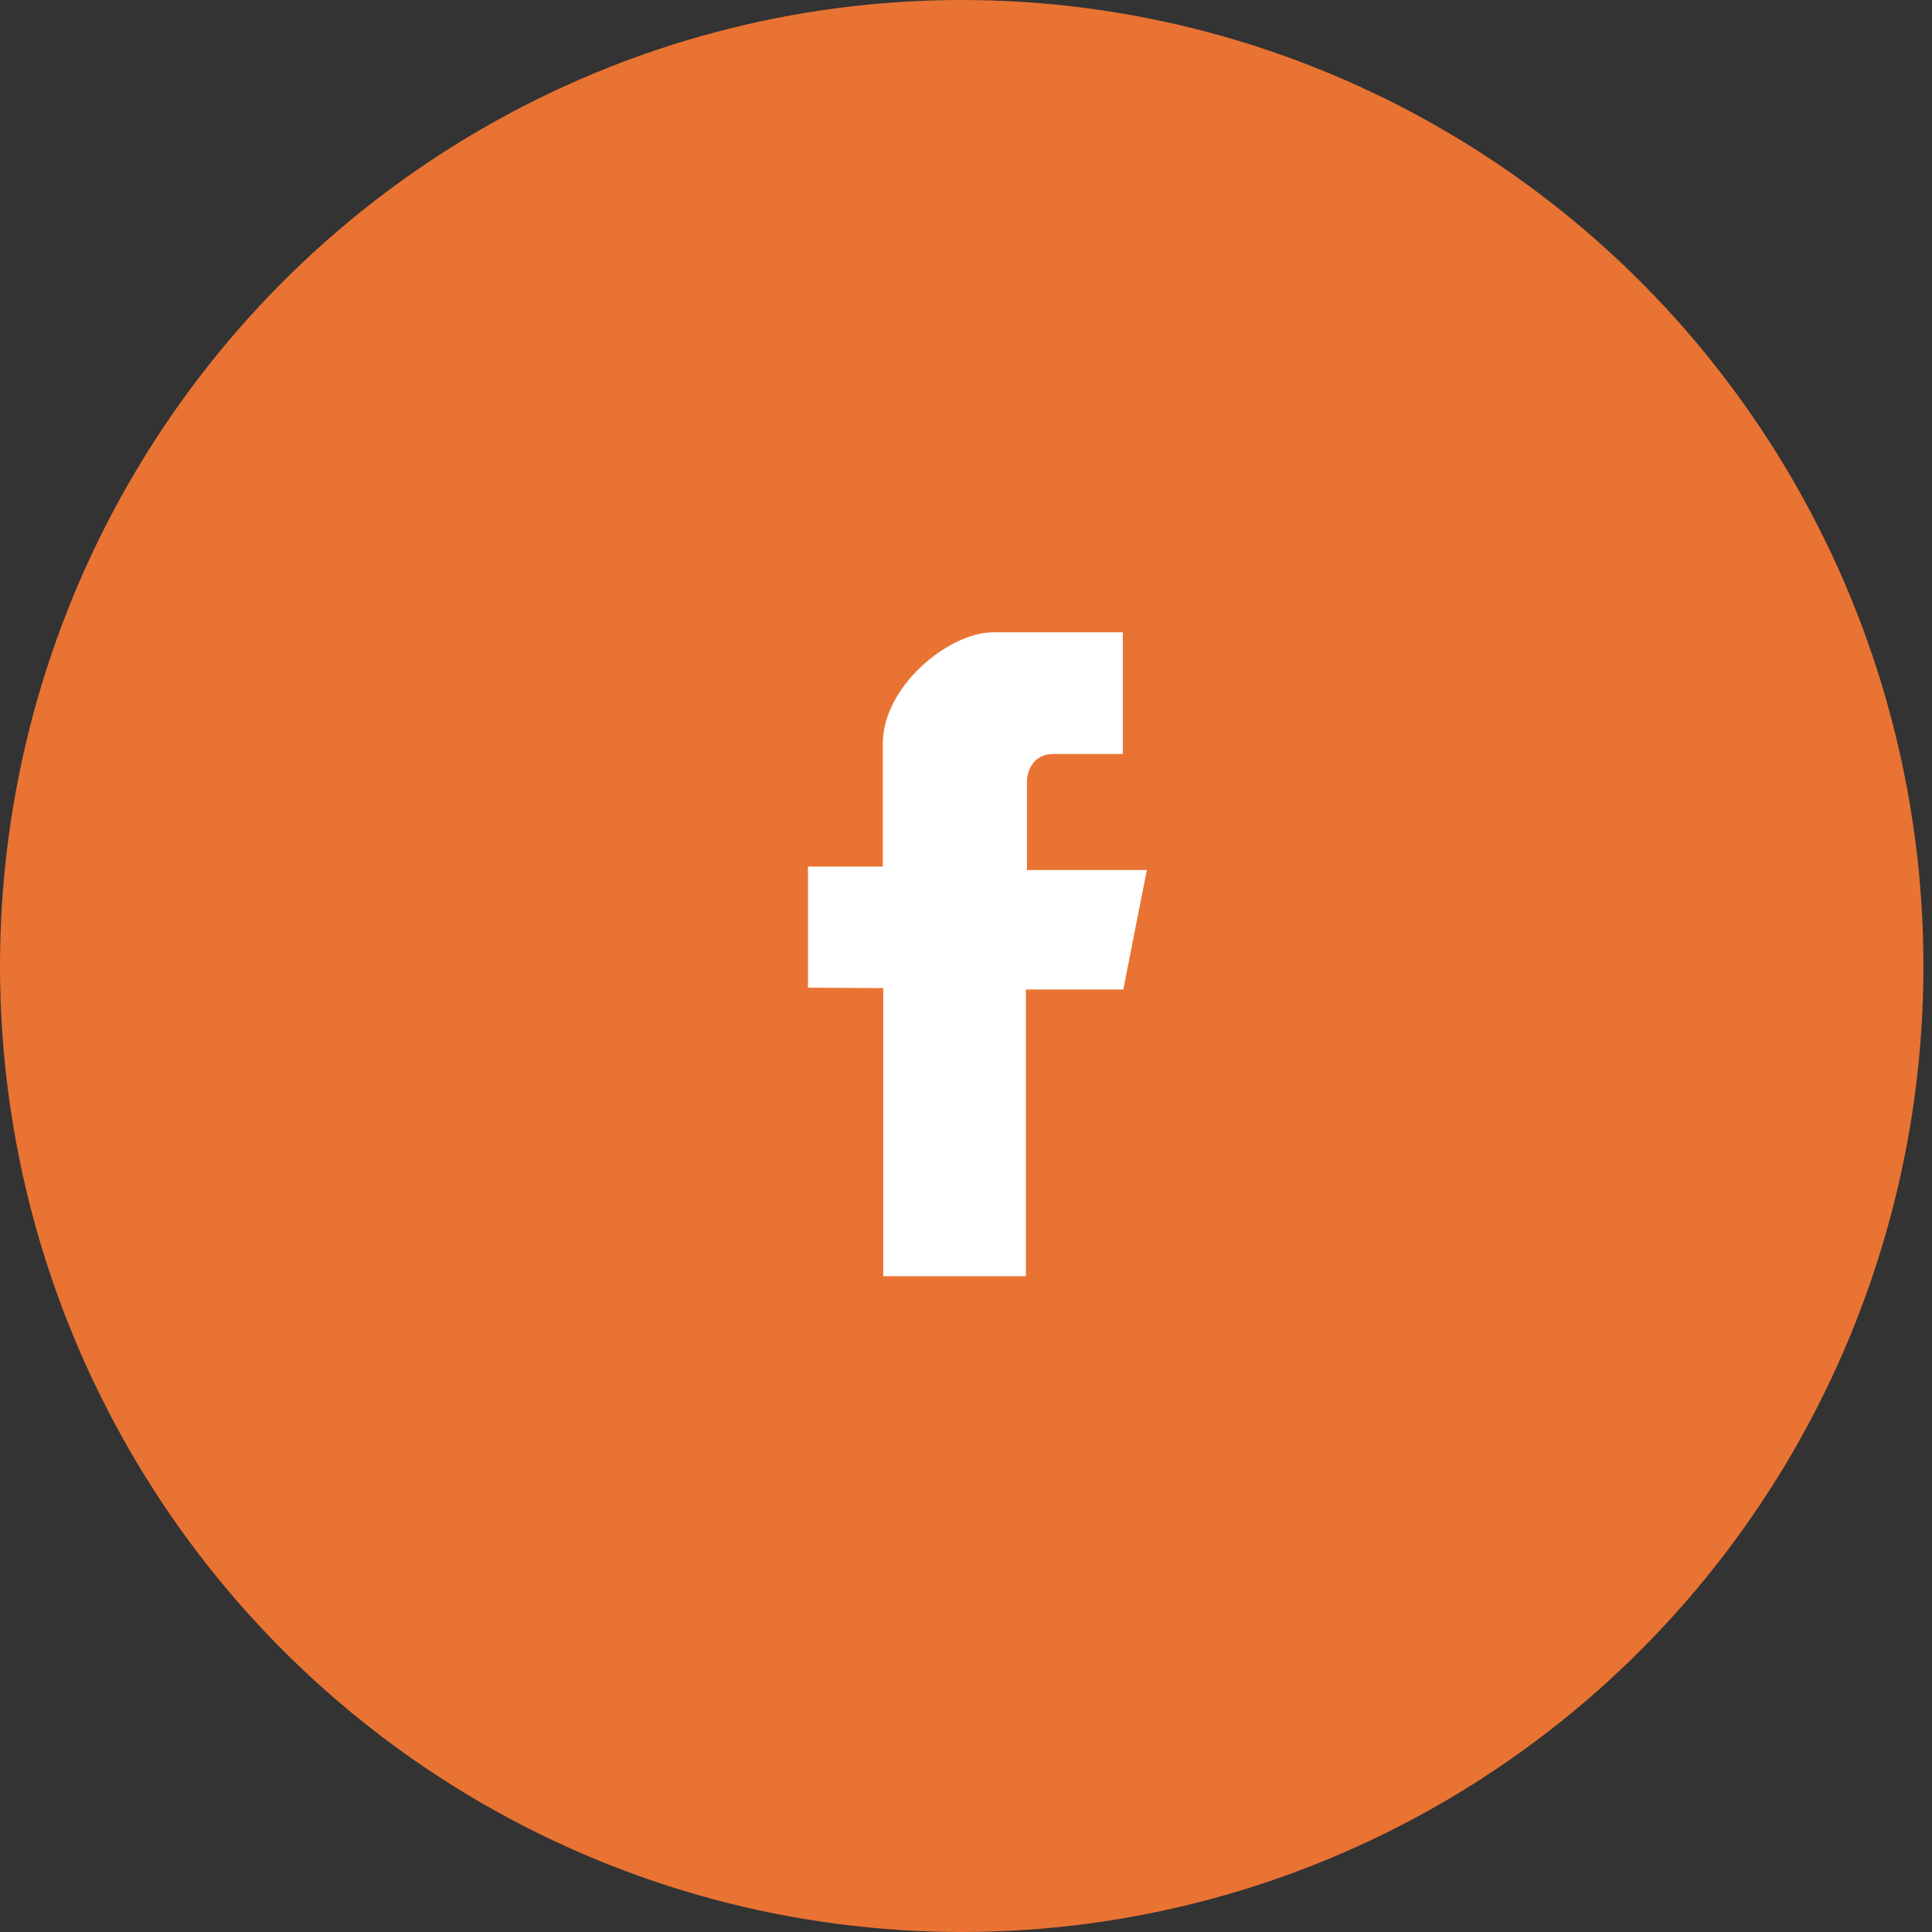
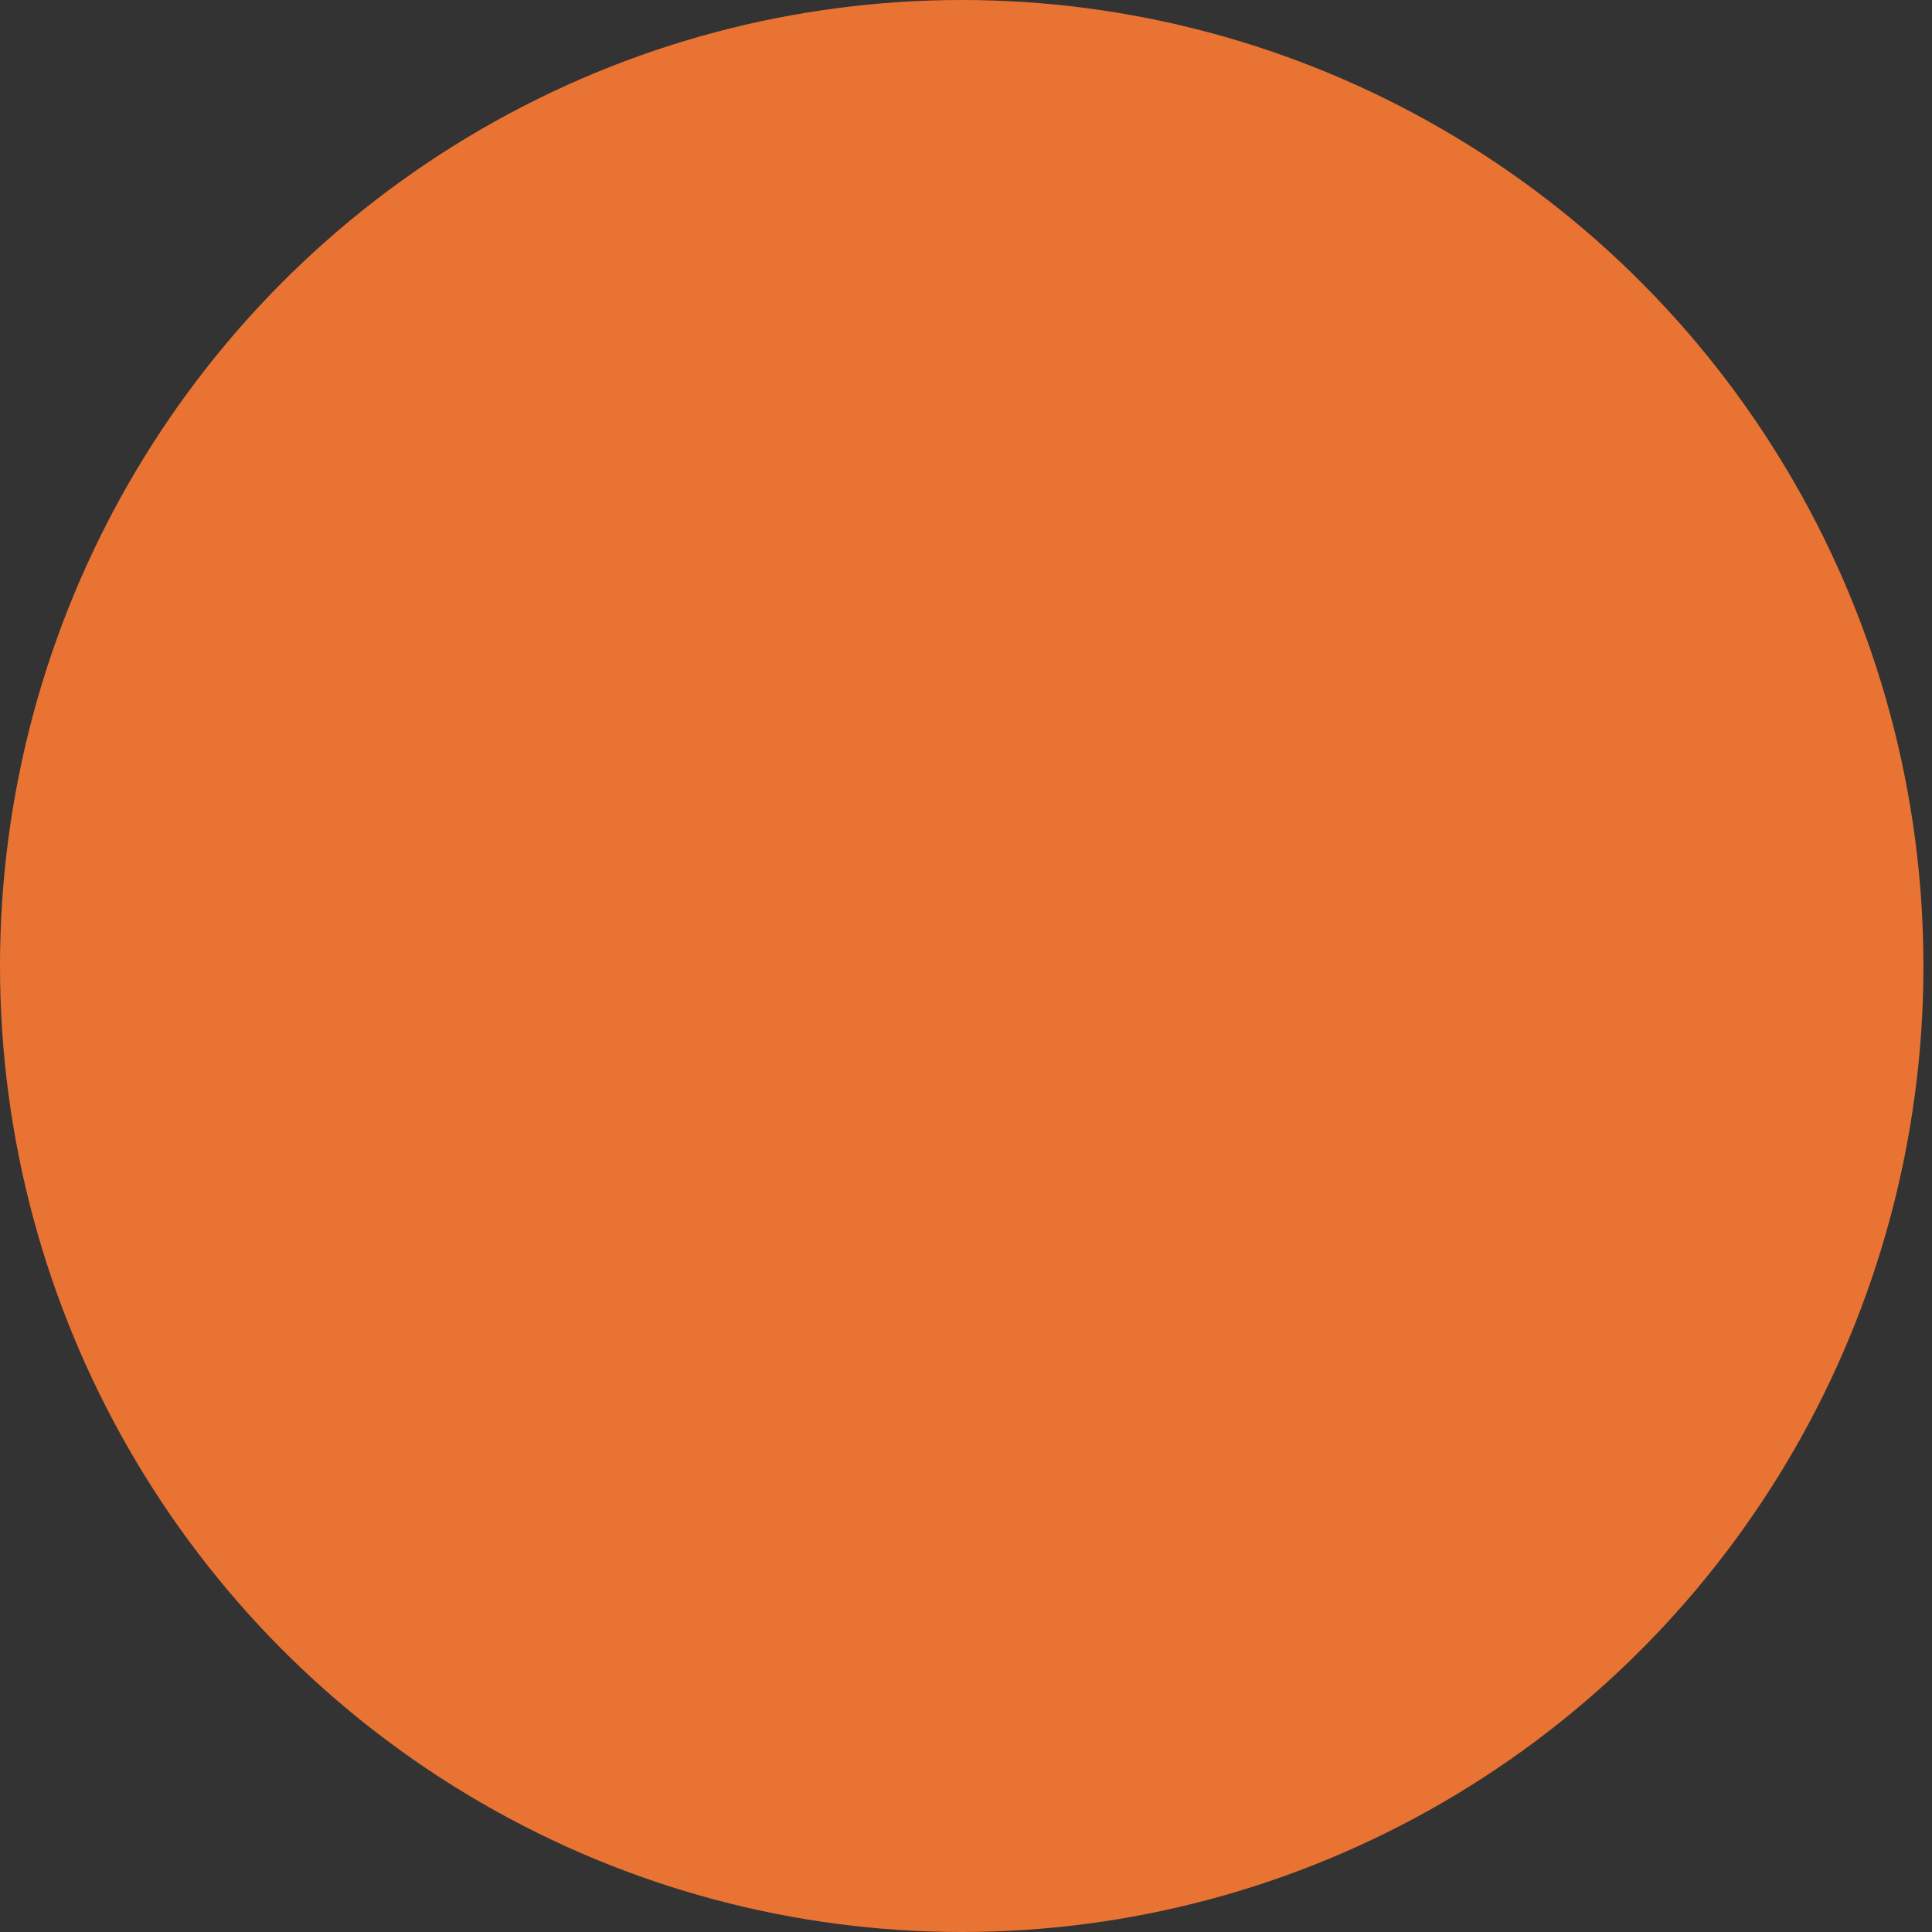
<svg xmlns="http://www.w3.org/2000/svg" width="55px" height="55px" viewBox="0 0 55 55" version="1.1">
  <rect x="0" y="0" width="55" height="55" fill="#333333" stroke="none" />
  <title>facebook</title>
  <desc>Created with Sketch.</desc>
  <g id="Symbols" stroke="none" stroke-width="1" fill="none" fill-rule="evenodd">
    <g id="footer" transform="translate(-1107, -46)">
      <g id="Group-7" transform="translate(1042, 46)">
        <g id="facebook" transform="translate(65, 0)">
          <g id="Group-2">
            <ellipse id="Oval-18-Copy" fill="#E97333" fill-rule="nonzero" cx="27.378" cy="27.5" rx="27.378" ry="27.5" />
-             <path d="M29.99,21.465 L31.964,21.465 L31.964,18 L28.28,18 C27.008,18 25.131,19.539 25.131,21.172 L25.131,24.67 L23,24.67 L23,28.117 L25.145,28.13 L25.145,36.331 L29.205,36.331 L29.205,28.169 L31.978,28.169 L32.648,24.767 L29.235,24.767 L29.235,22.27 C29.235,21.926 29.422,21.465 29.99,21.465 Z" id="Imported-Layers" fill="#FFFFFF" fill-rule="nonzero" />
          </g>
        </g>
      </g>
    </g>
  </g>
</svg>